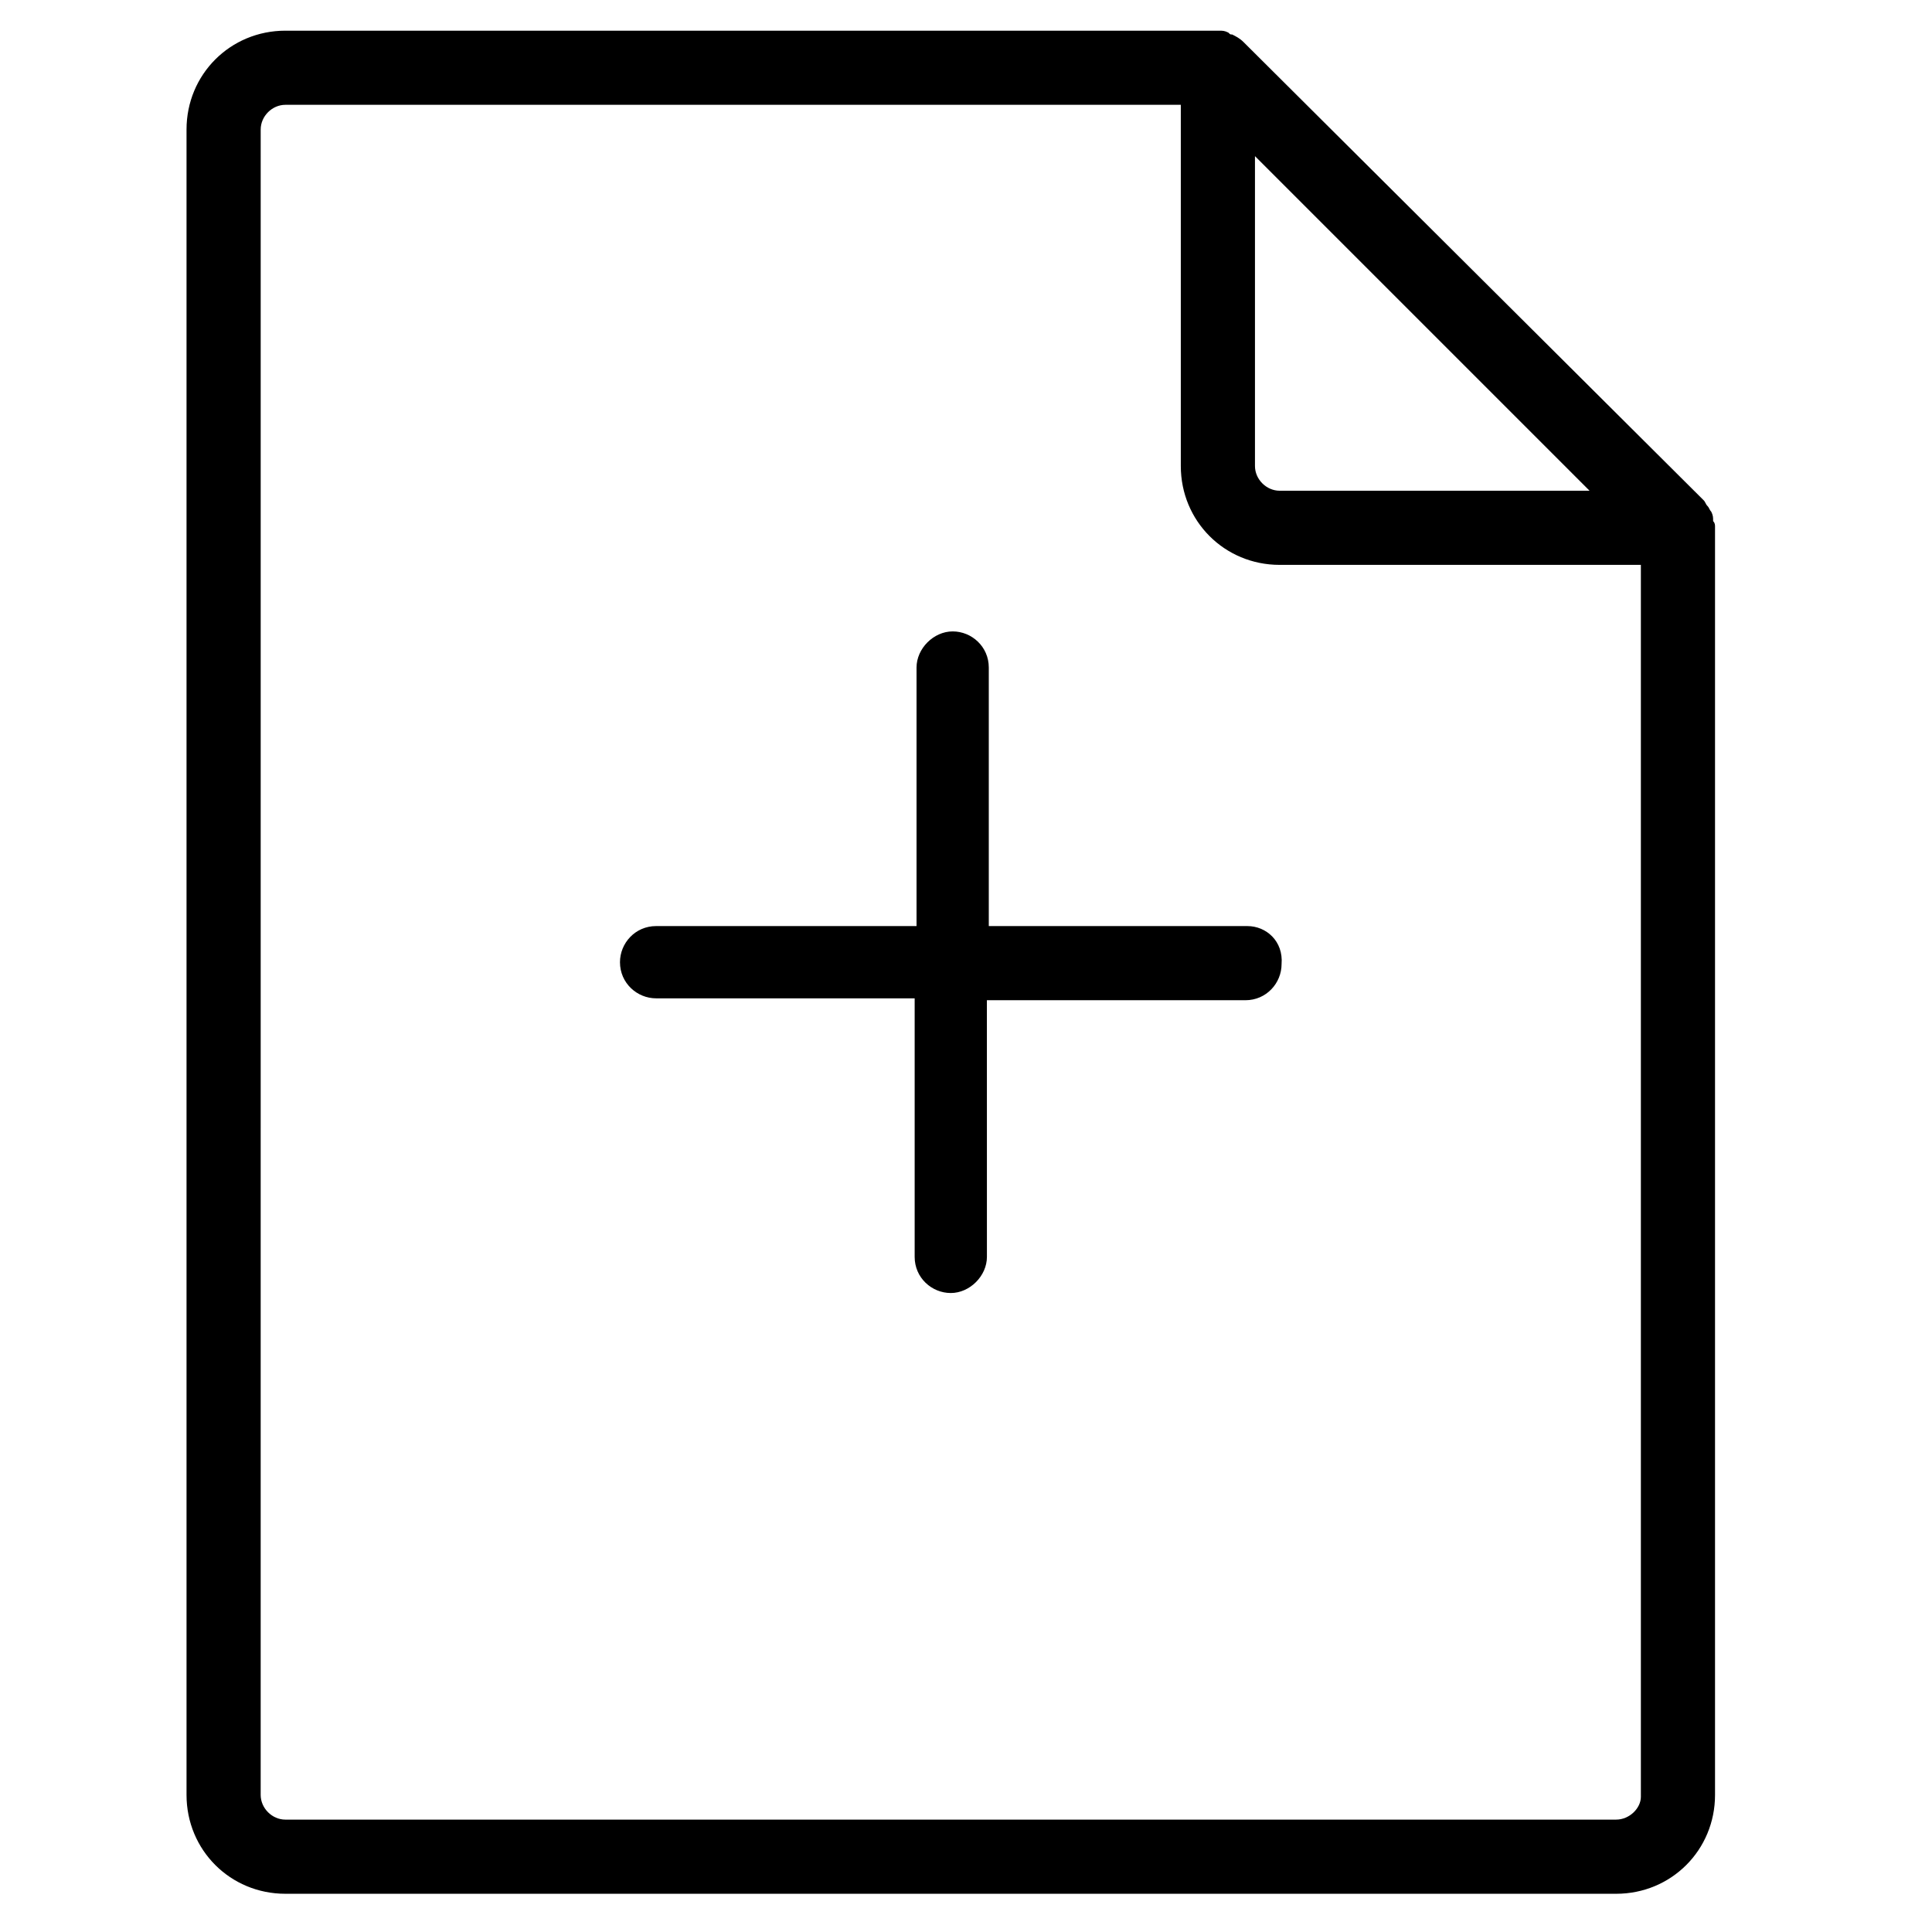
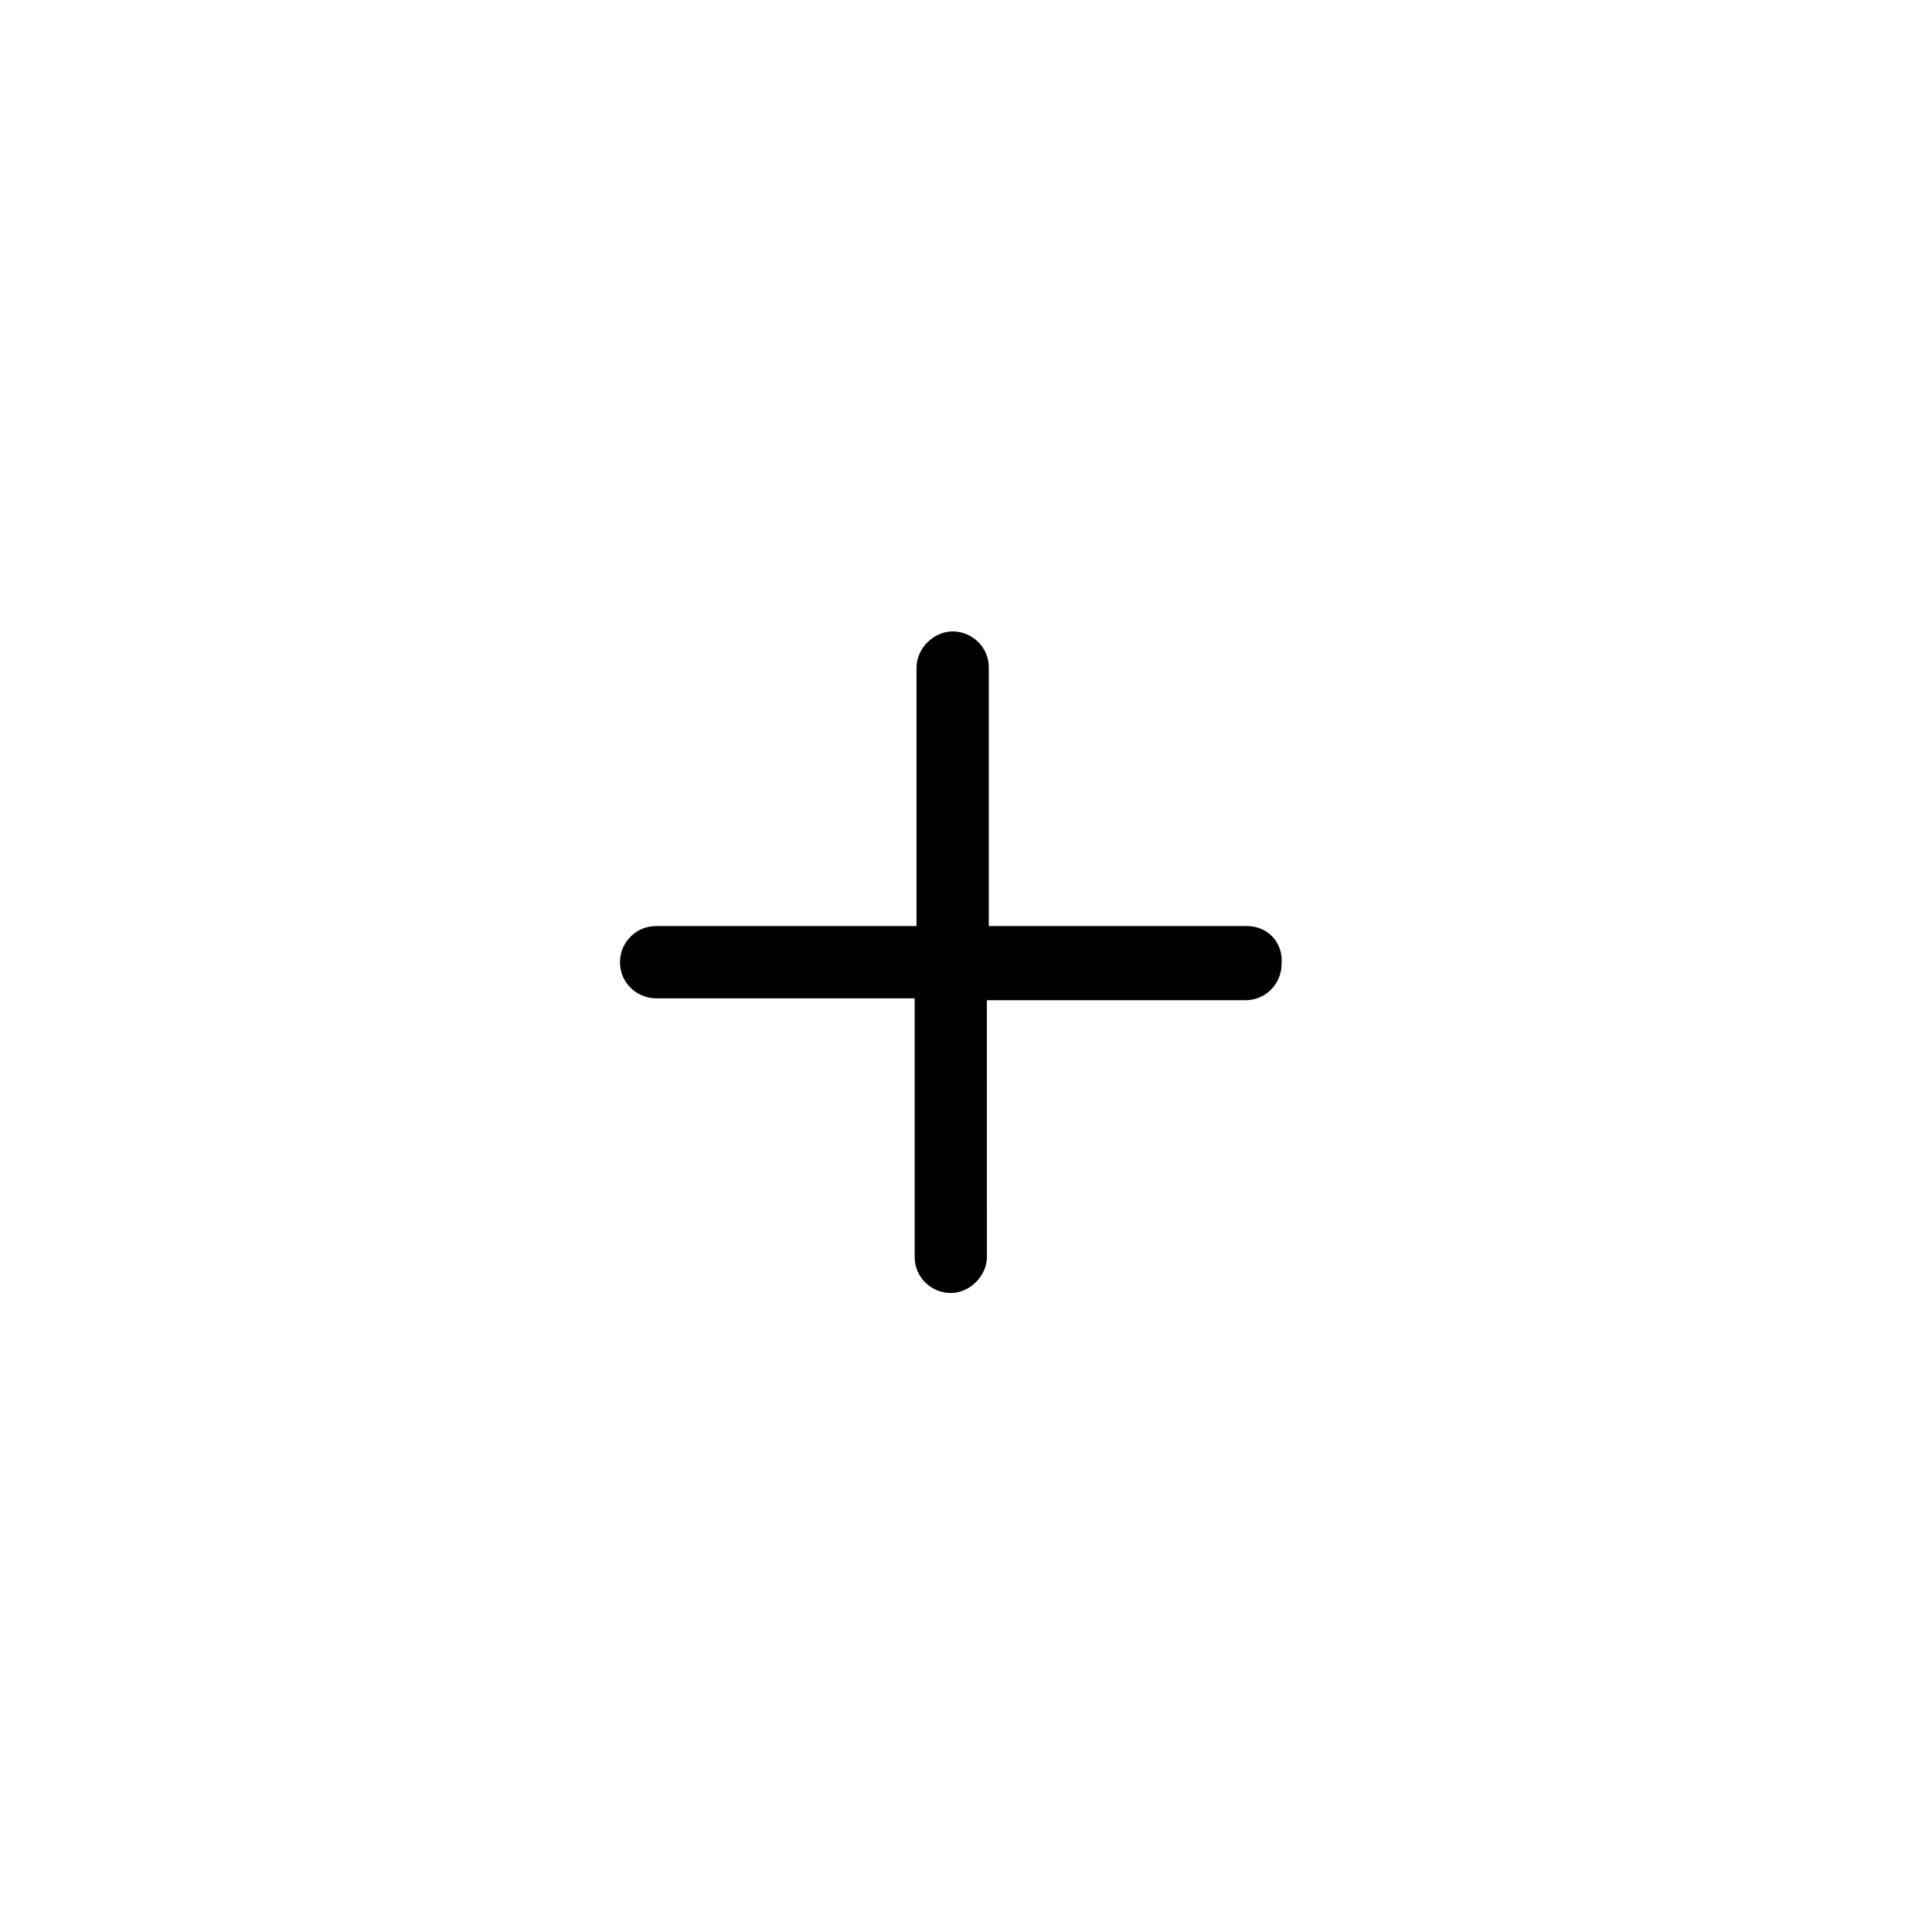
<svg xmlns="http://www.w3.org/2000/svg" fill="#000000" width="800px" height="800px" version="1.1" viewBox="144 144 512 512">
  <g>
-     <path d="m598.5 283.62c0-0.504 0-1.008-0.504-1.512 0-1.008 0-1.512-0.504-2.519-0.504-0.504-0.504-1.008-1.008-1.512-0.504-0.504-0.504-1.008-1.008-1.512l-121.92-121.41c-1.008-1.008-2.016-1.512-3.023-2.016-0.504 0-0.504 0-1.008-0.504-1.008-0.504-1.512-0.504-2.519-0.504h-0.504-246.87c-14.609 0-26.199 11.586-26.199 26.199v441.34c0 14.609 11.586 26.199 26.199 26.199h352.67c14.609 0 26.199-11.586 26.199-26.199zm-121.92-98.242 88.672 88.672h-82.121c-3.527 0-6.551-3.023-6.551-6.551zm95.723 440.84h-352.67c-3.527 0-6.551-3.023-6.551-6.551l0.004-441.34c0-3.527 3.023-6.551 6.551-6.551h237.29v95.723c0 14.609 11.586 26.199 26.199 26.199h95.723v326.47c0 3.023-3.023 6.047-6.551 6.047z" />
-     <path d="m474.56 389.42h-68.52v-68.516c0-5.543-4.535-9.574-9.574-9.574s-9.574 4.535-9.574 9.574v68.52l-69.016-0.004c-5.543 0-9.574 4.535-9.574 9.574 0 5.543 4.535 9.574 9.574 9.574h68.52v68.52c0 5.543 4.535 9.574 9.574 9.574 5.039 0 9.574-4.535 9.574-9.574l-0.008-68.02h68.52c5.543 0 9.574-4.535 9.574-9.574 0.5-6.043-4.031-10.074-9.07-10.074z" />
+     <path d="m474.56 389.42h-68.52v-68.516c0-5.543-4.535-9.574-9.574-9.574s-9.574 4.535-9.574 9.574v68.52l-69.016-0.004c-5.543 0-9.574 4.535-9.574 9.574 0 5.543 4.535 9.574 9.574 9.574h68.52v68.52c0 5.543 4.535 9.574 9.574 9.574 5.039 0 9.574-4.535 9.574-9.574l-0.008-68.02h68.52c5.543 0 9.574-4.535 9.574-9.574 0.5-6.043-4.031-10.074-9.07-10.074" />
  </g>
</svg>